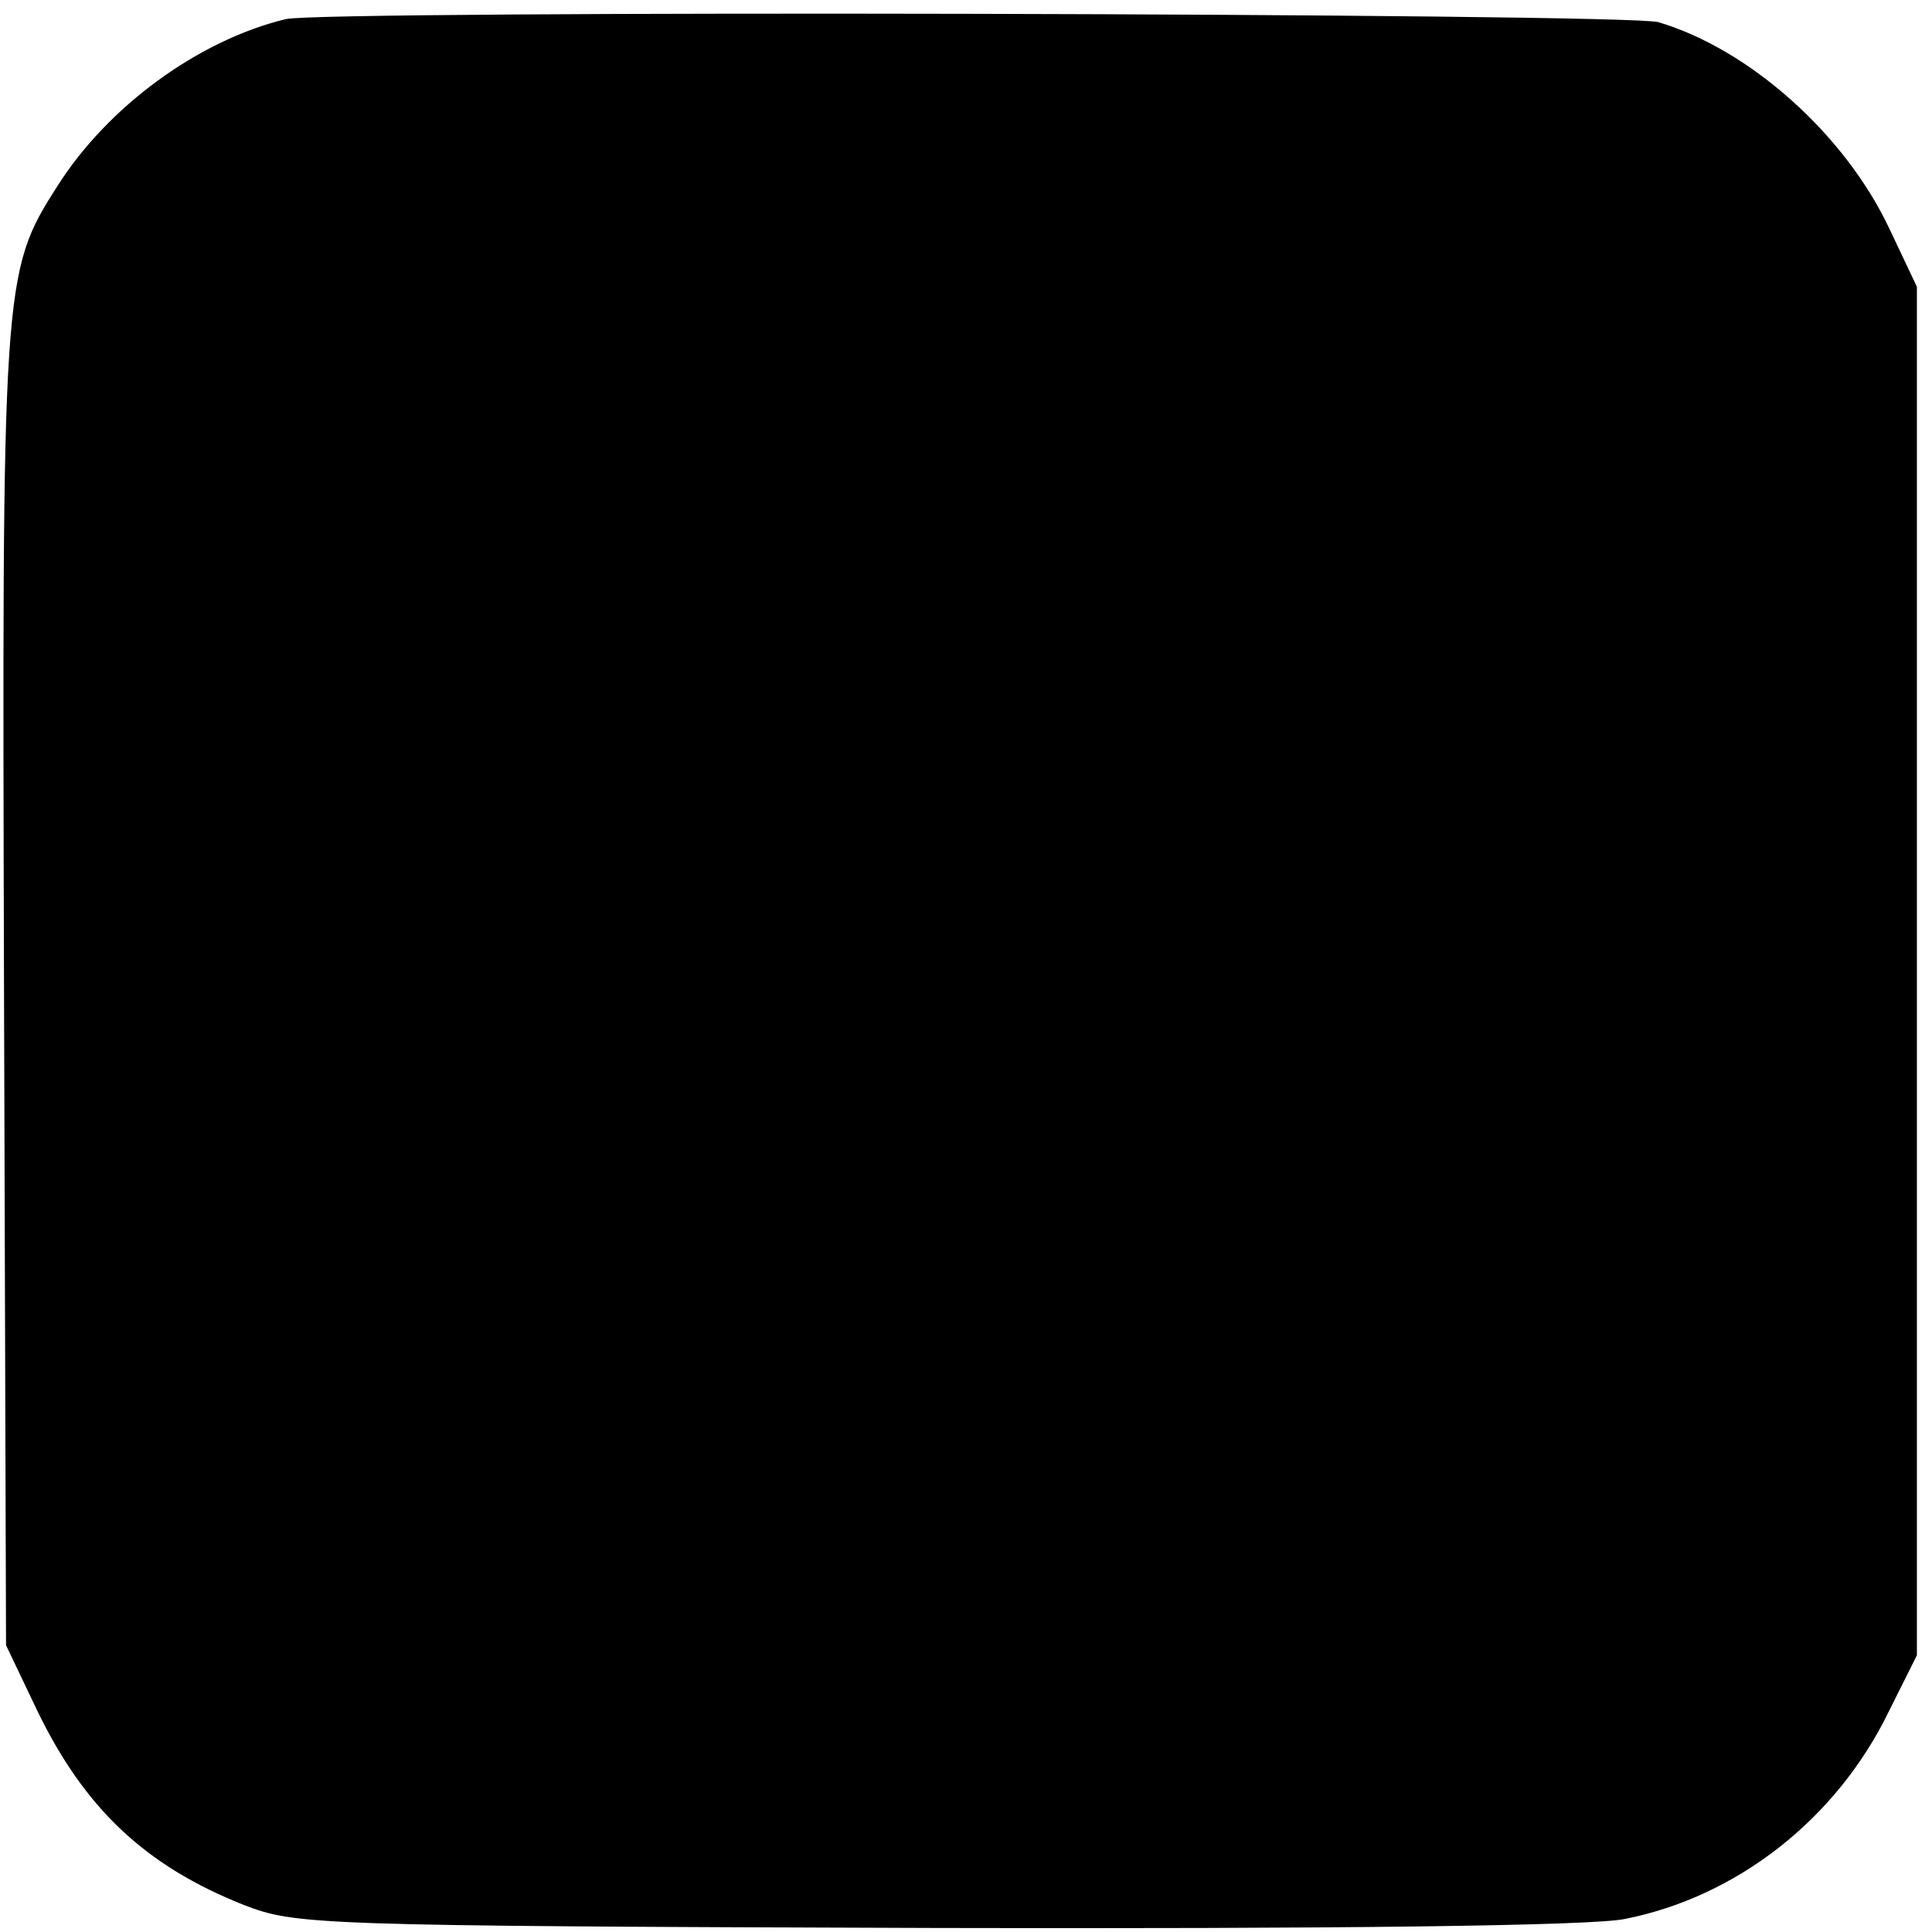
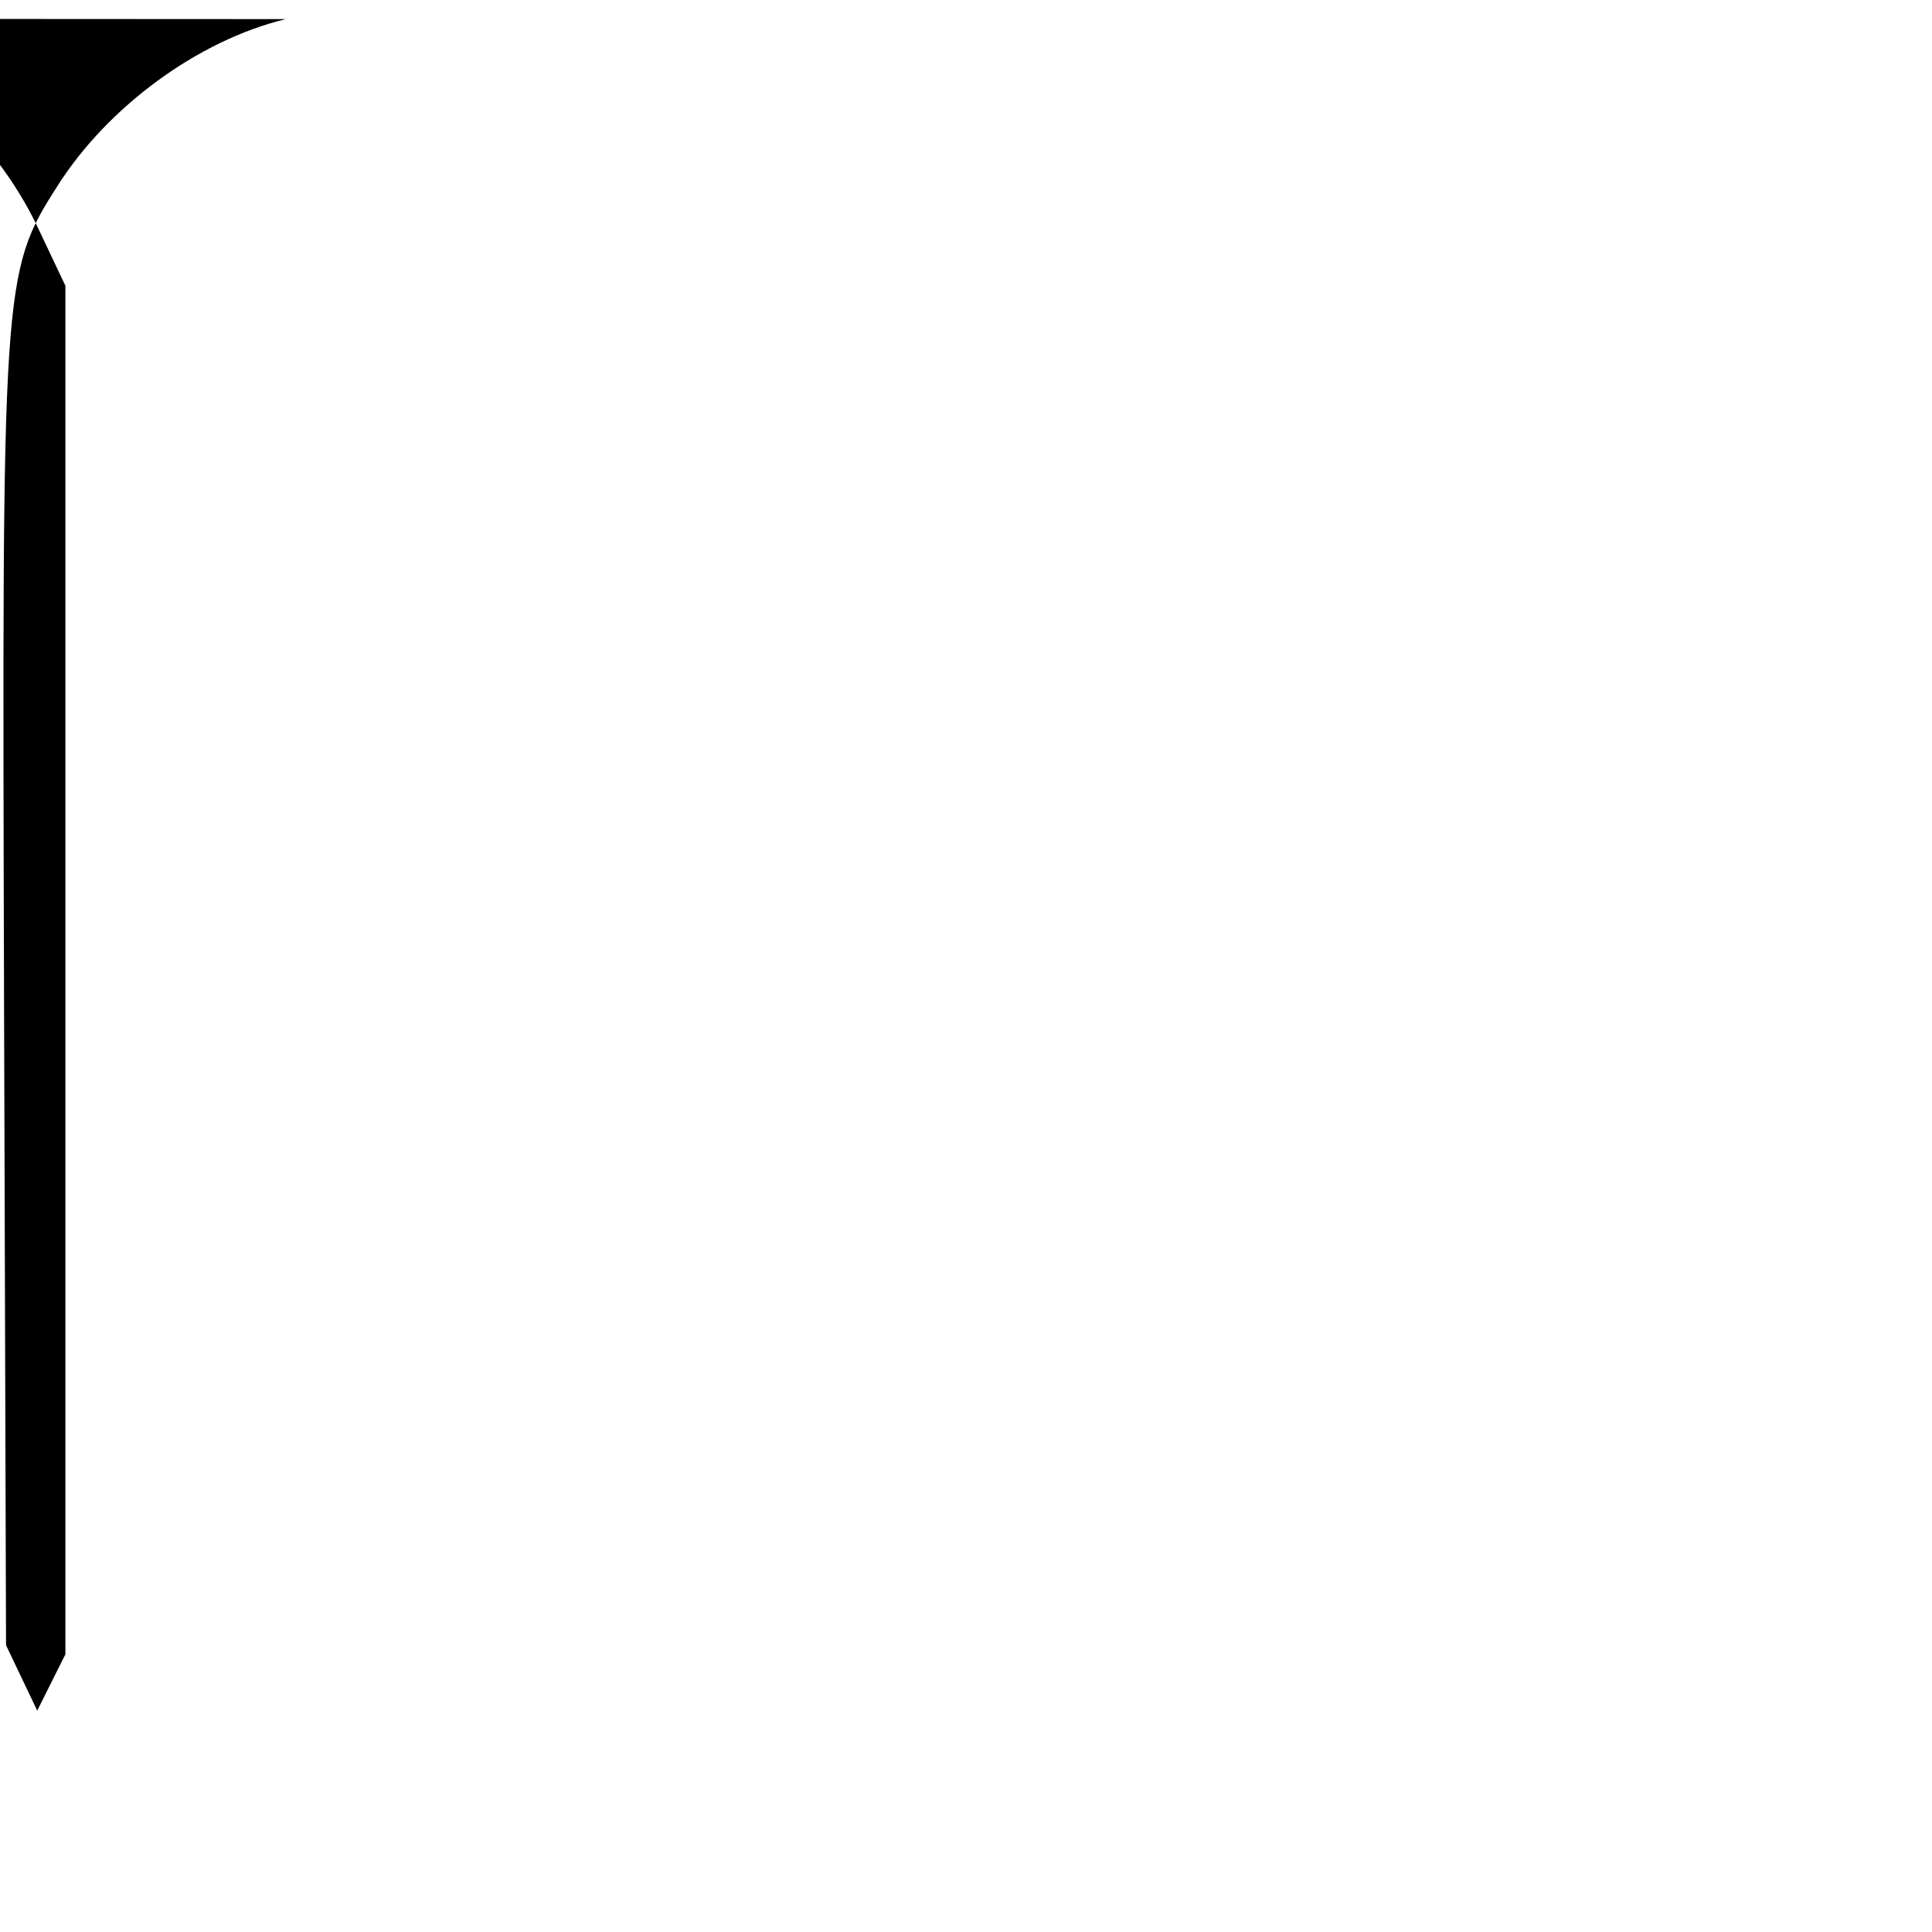
<svg xmlns="http://www.w3.org/2000/svg" version="1.0" width="192pt" height="192pt" viewBox="0 0 192 192" preserveAspectRatio="xMidYMid meet">
  <g transform="translate(0,192) scale(0.1,-0.1)" fill="#000000" stroke="none">
-     <path d="M284 1901 c-87 -21 -177 -87 -227 -166 -55 -86 -55 -95 -53 -800 l2 -650 31 -65 c47 -97 107 -154 205 -193 52 -20 67 -21 688 -23 390 -1 654 2 685 9 111 22 210 99 262 206 l28 56 0 680 0 680 -27 57 c-44 94 -139 179 -230 206 -32 9 -1326 12 -1364 3z" />
+     <path d="M284 1901 c-87 -21 -177 -87 -227 -166 -55 -86 -55 -95 -53 -800 l2 -650 31 -65 l28 56 0 680 0 680 -27 57 c-44 94 -139 179 -230 206 -32 9 -1326 12 -1364 3z" />
  </g>
</svg>